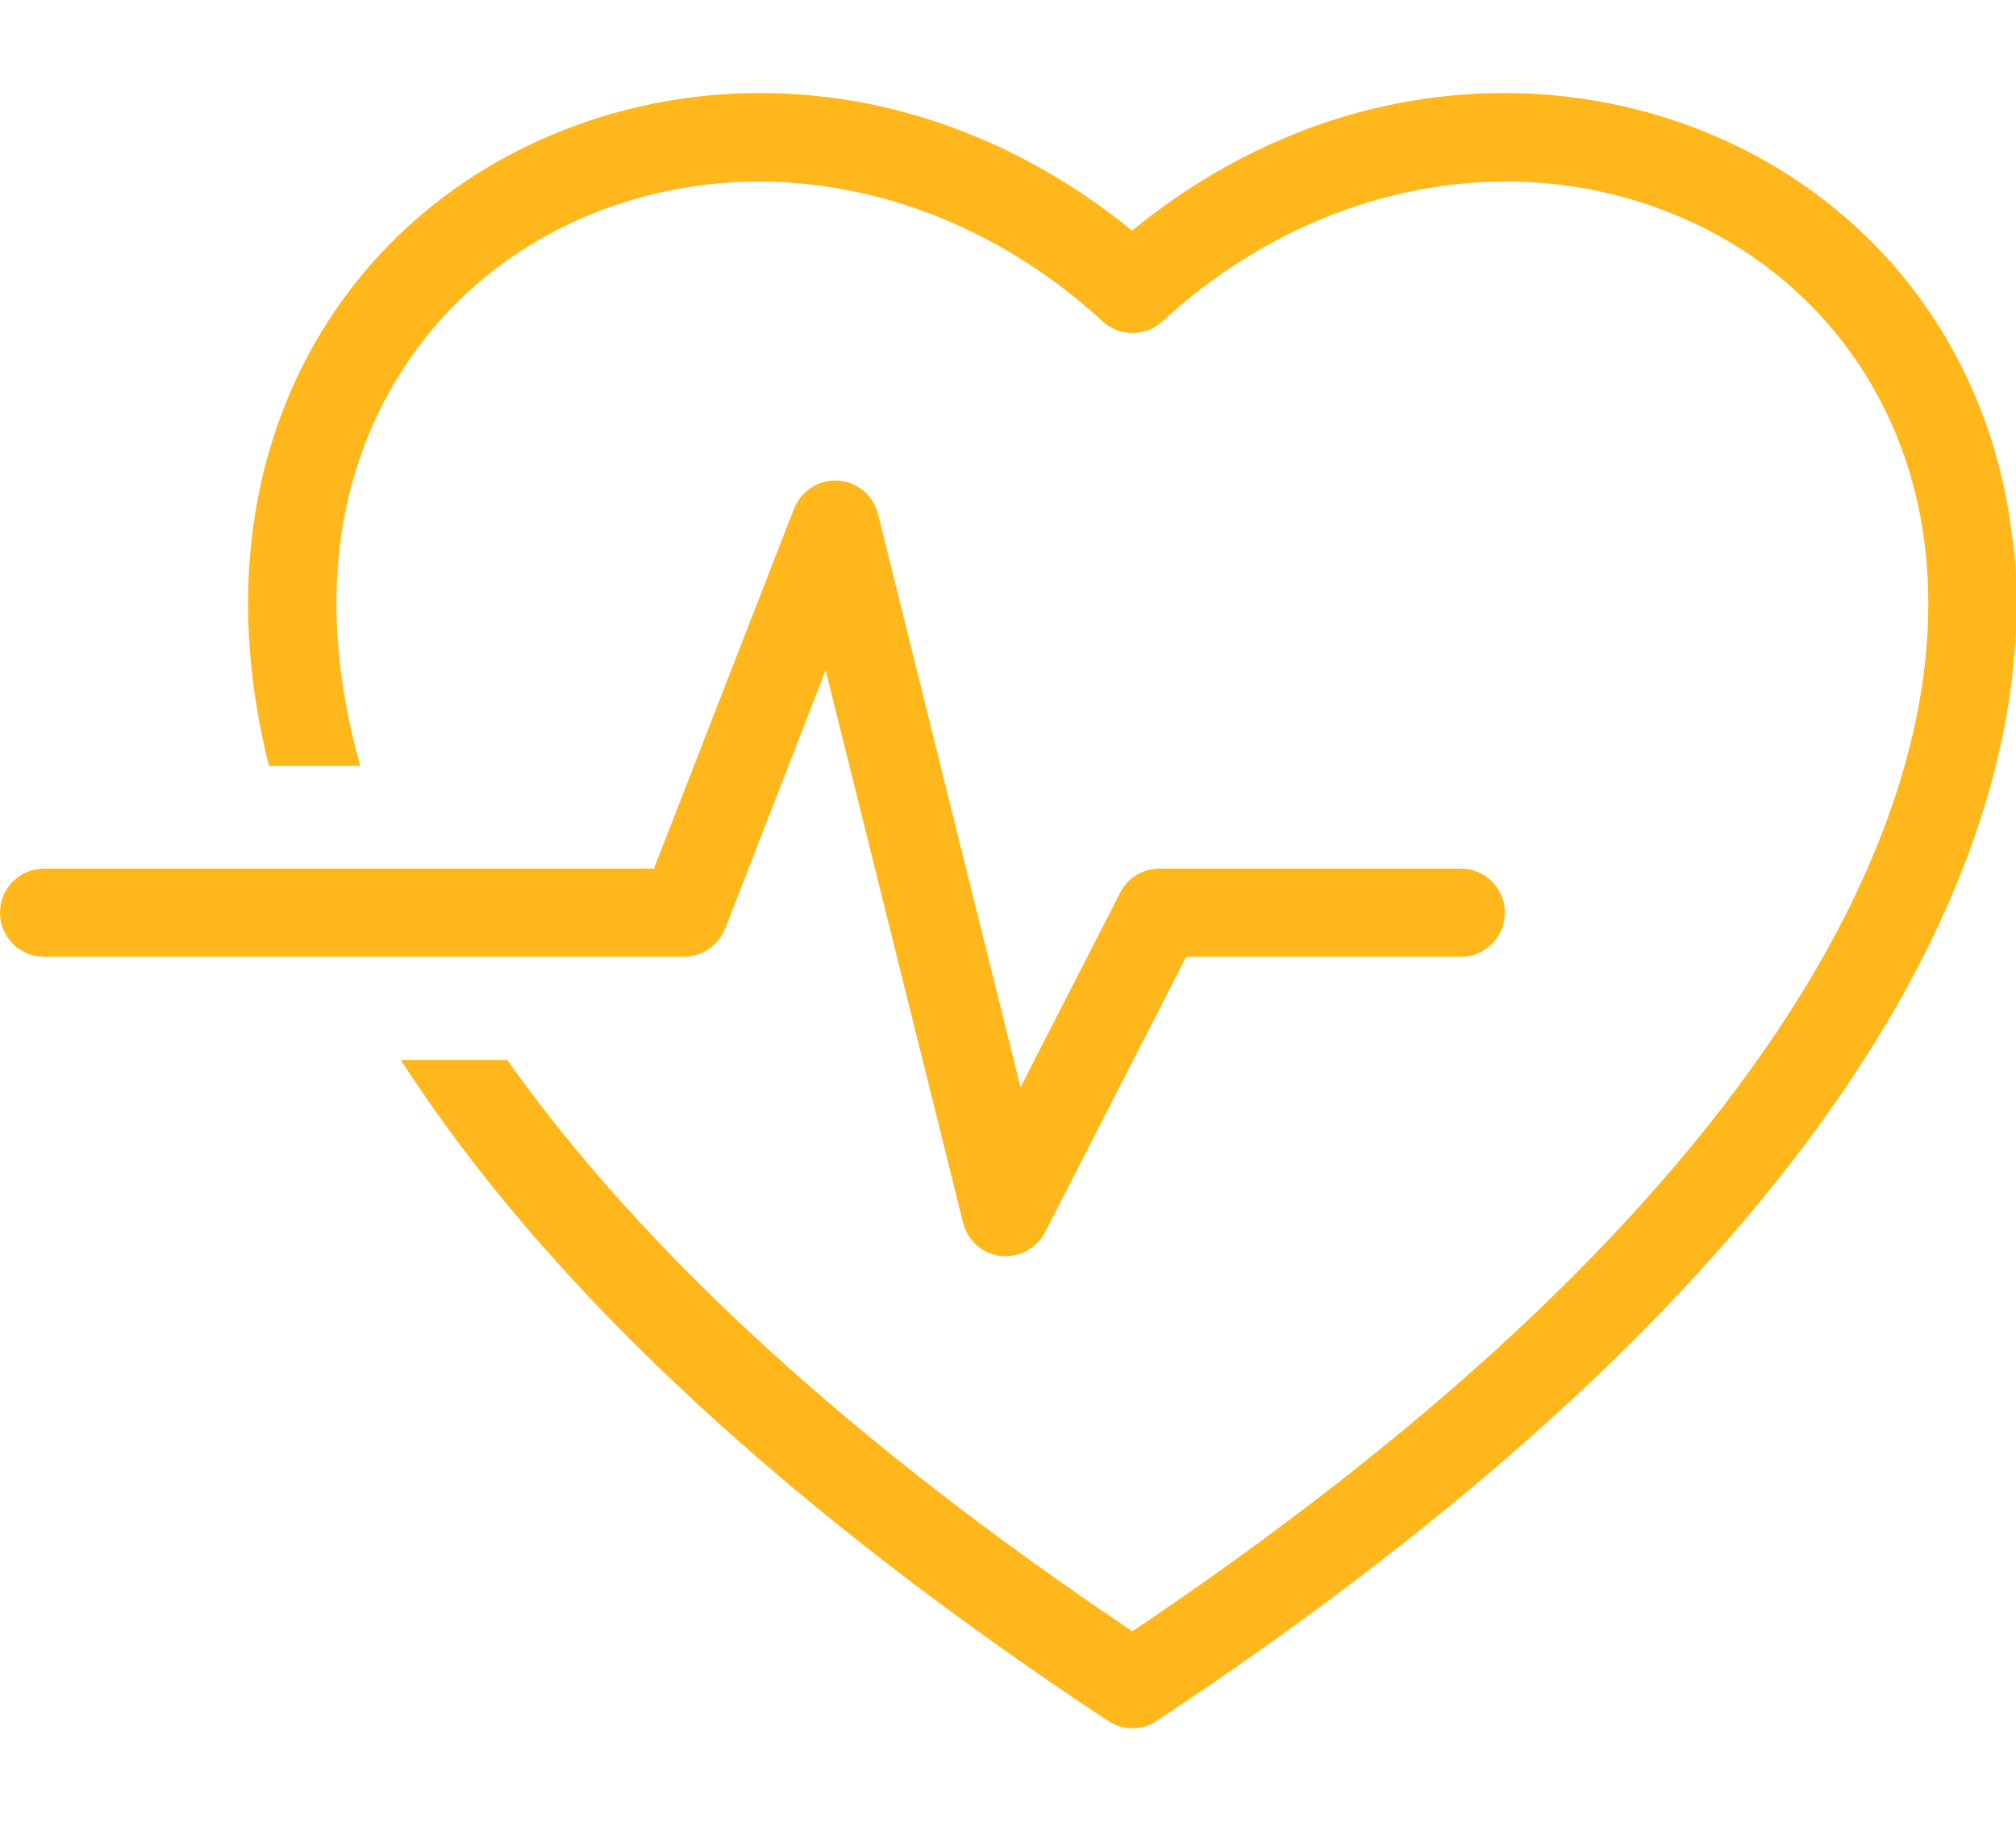
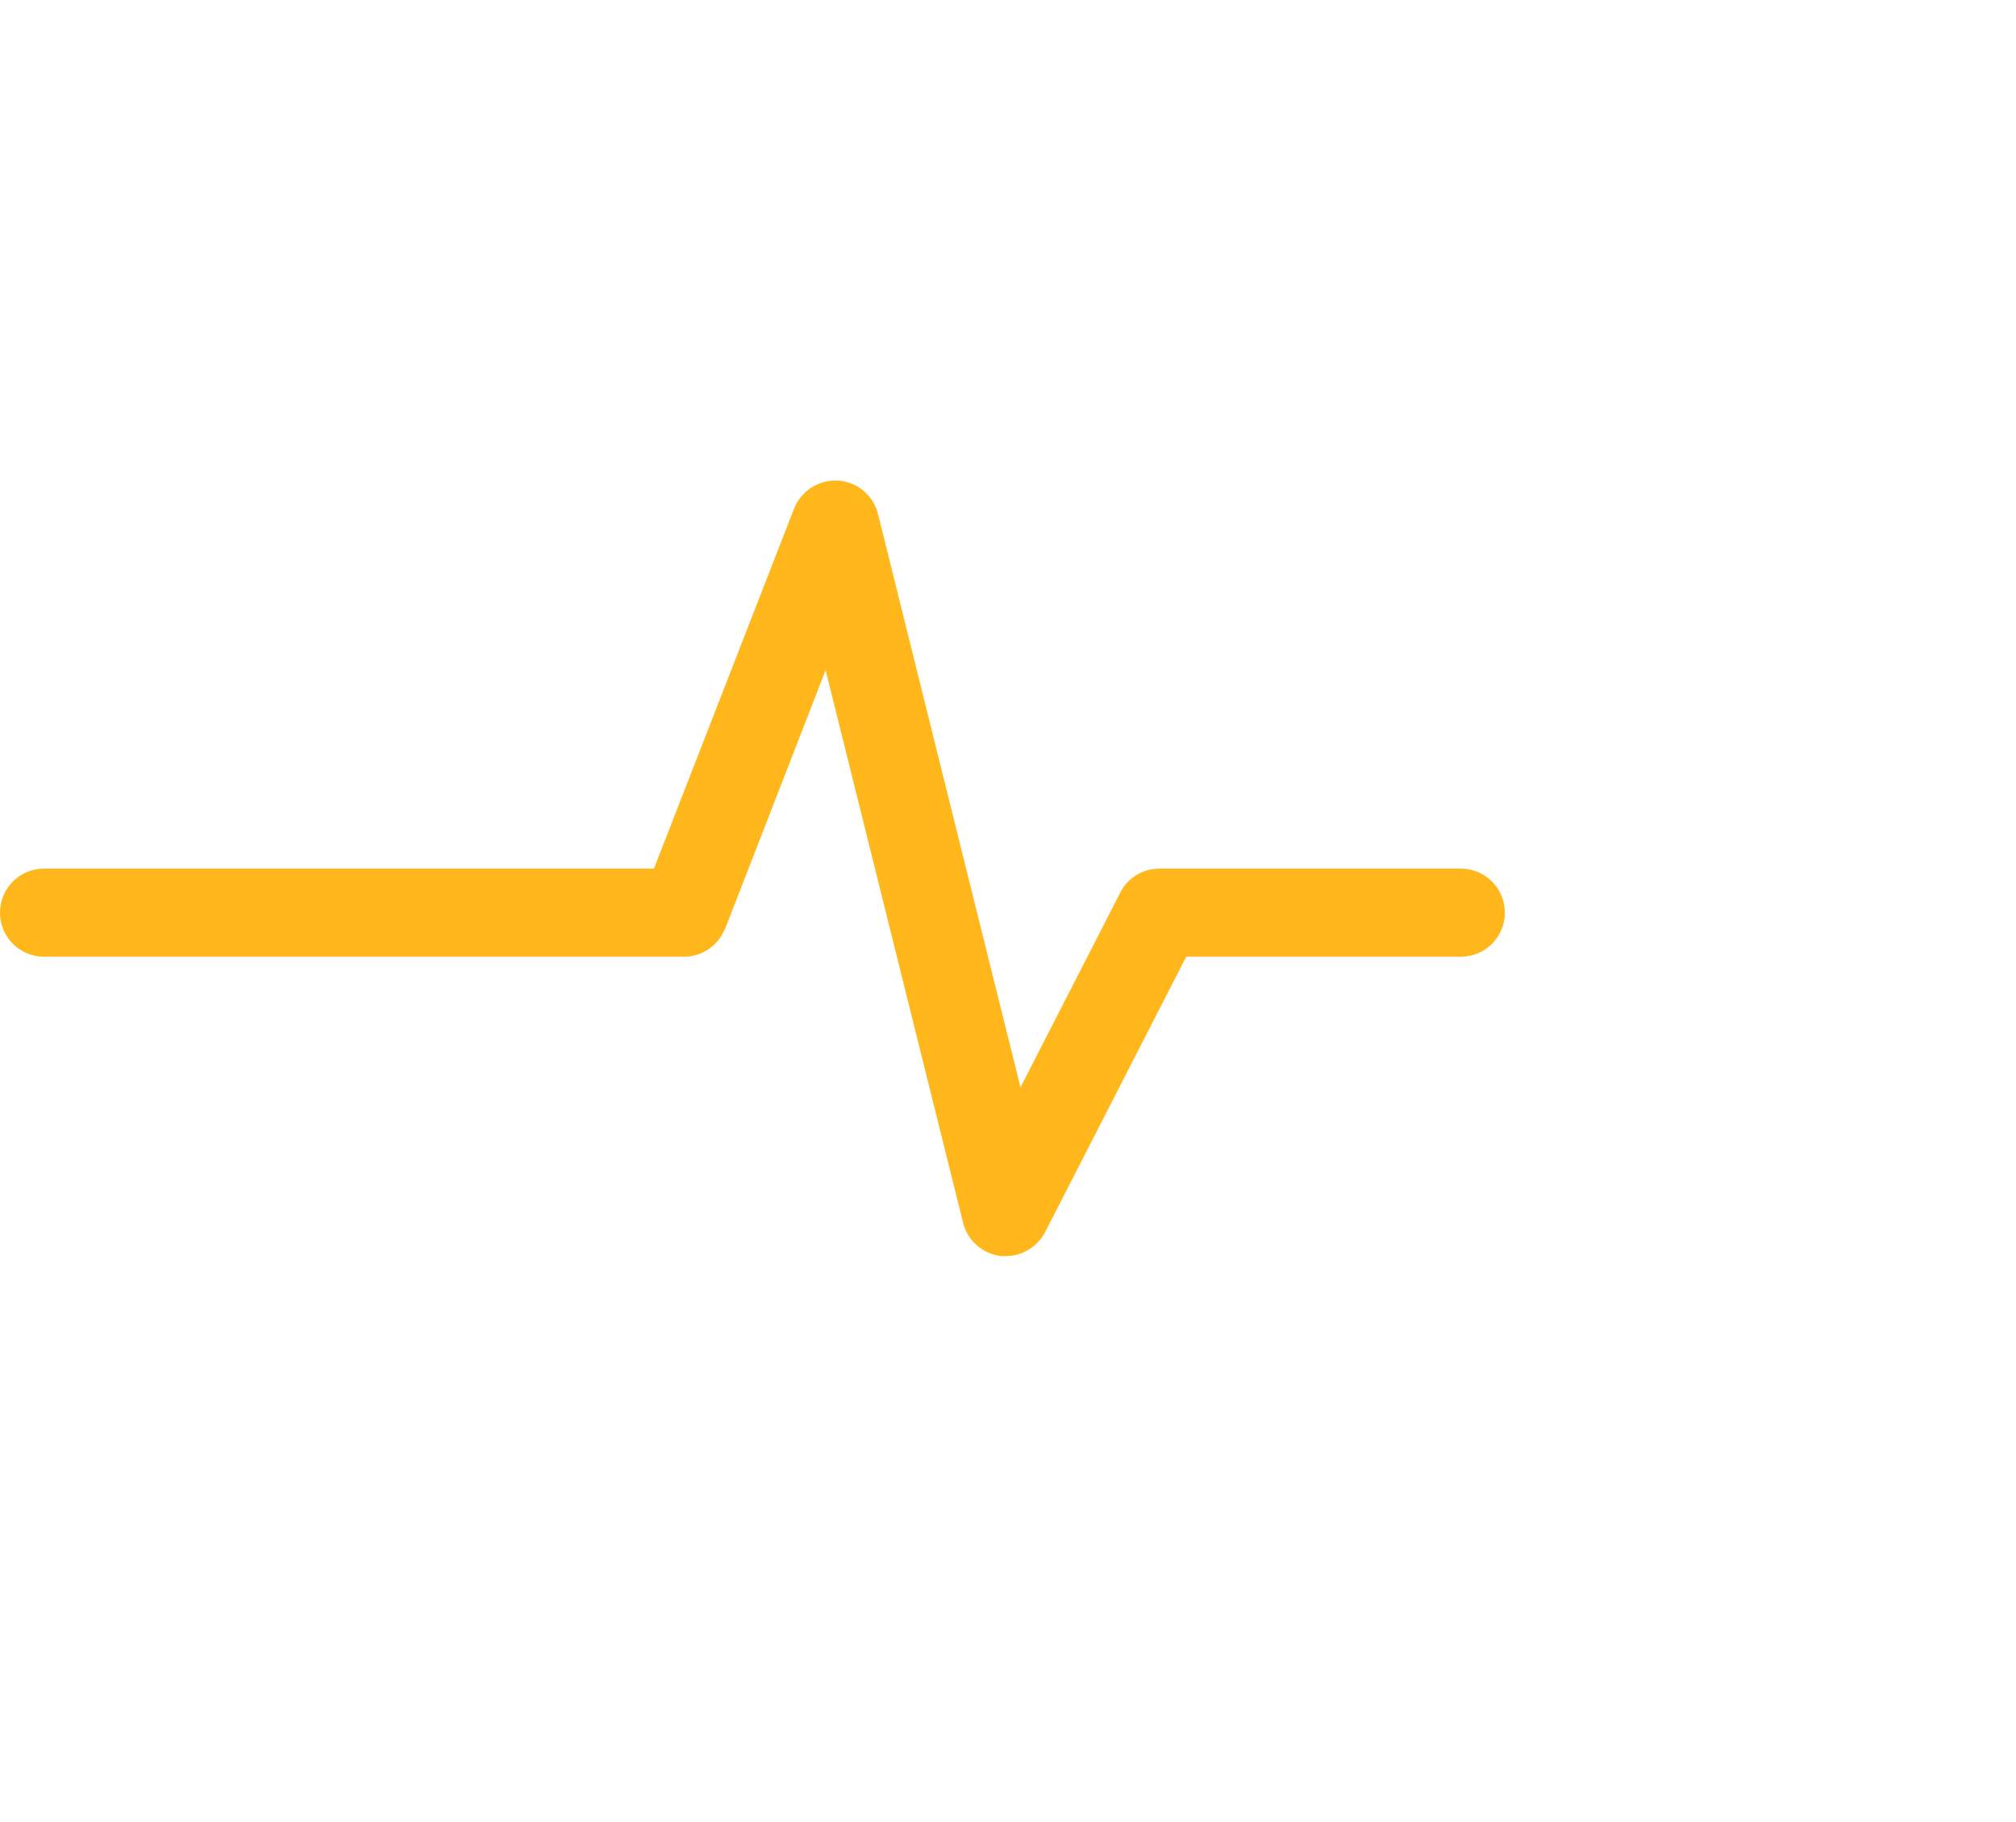
<svg xmlns="http://www.w3.org/2000/svg" id="Layer_1" viewBox="0 0 67.76 61.22">
  <defs>
    <style>.cls-1{fill:#ffb71b;}</style>
  </defs>
-   <path class="cls-1" d="M67.64,18.11c-.74-6.43-4.78-11.61-10.8-13.86-3.14-1.17-6.58-1.43-9.95-.76-3.17,.63-6.2,2.1-8.84,4.26-2.64-2.16-5.68-3.62-8.84-4.26-3.37-.67-6.81-.41-9.95,.76-6.03,2.24-10.07,7.42-10.8,13.86-.28,2.43-.08,5,.58,7.63h3.07c-.72-2.55-.96-5-.7-7.29,.61-5.3,3.93-9.57,8.89-11.42,1.68-.62,3.43-.93,5.2-.93,4.09,0,8.22,1.63,11.56,4.7,.57,.52,1.44,.52,2.01,0,4.78-4.4,11.2-5.84,16.75-3.77,4.96,1.85,8.29,6.11,8.89,11.42,.56,4.9-1.16,10.51-4.98,16.21-4.52,6.76-11.81,13.54-21.67,20.16-9.4-6.31-16.45-12.76-21.01-19.2h-3.58c.15,.23,.29,.46,.45,.68,4.86,7.27,12.71,14.52,23.32,21.53,.25,.16,.53,.25,.82,.25s.57-.08,.82-.25c10.61-7.02,18.46-14.26,23.32-21.53,4.21-6.3,6.1-12.59,5.46-18.2Z" />
  <path class="cls-1" d="M24.37,31.22l3.38-8.7,4.62,18.57c.15,.6,.65,1.04,1.27,1.12,.06,0,.11,0,.17,0,.55,0,1.06-.31,1.32-.81l4.74-9.25h9.23c.82,0,1.48-.66,1.48-1.48s-.66-1.48-1.48-1.48h-10.13c-.56,0-1.07,.31-1.32,.81l-3.35,6.54-4.79-19.27c-.16-.63-.7-1.08-1.34-1.12-.64-.04-1.24,.34-1.48,.94l-4.71,12.1H1.48c-.82,0-1.48,.66-1.48,1.48s.66,1.48,1.48,1.48H22.99c.61,0,1.16-.38,1.38-.95Z" />
</svg>